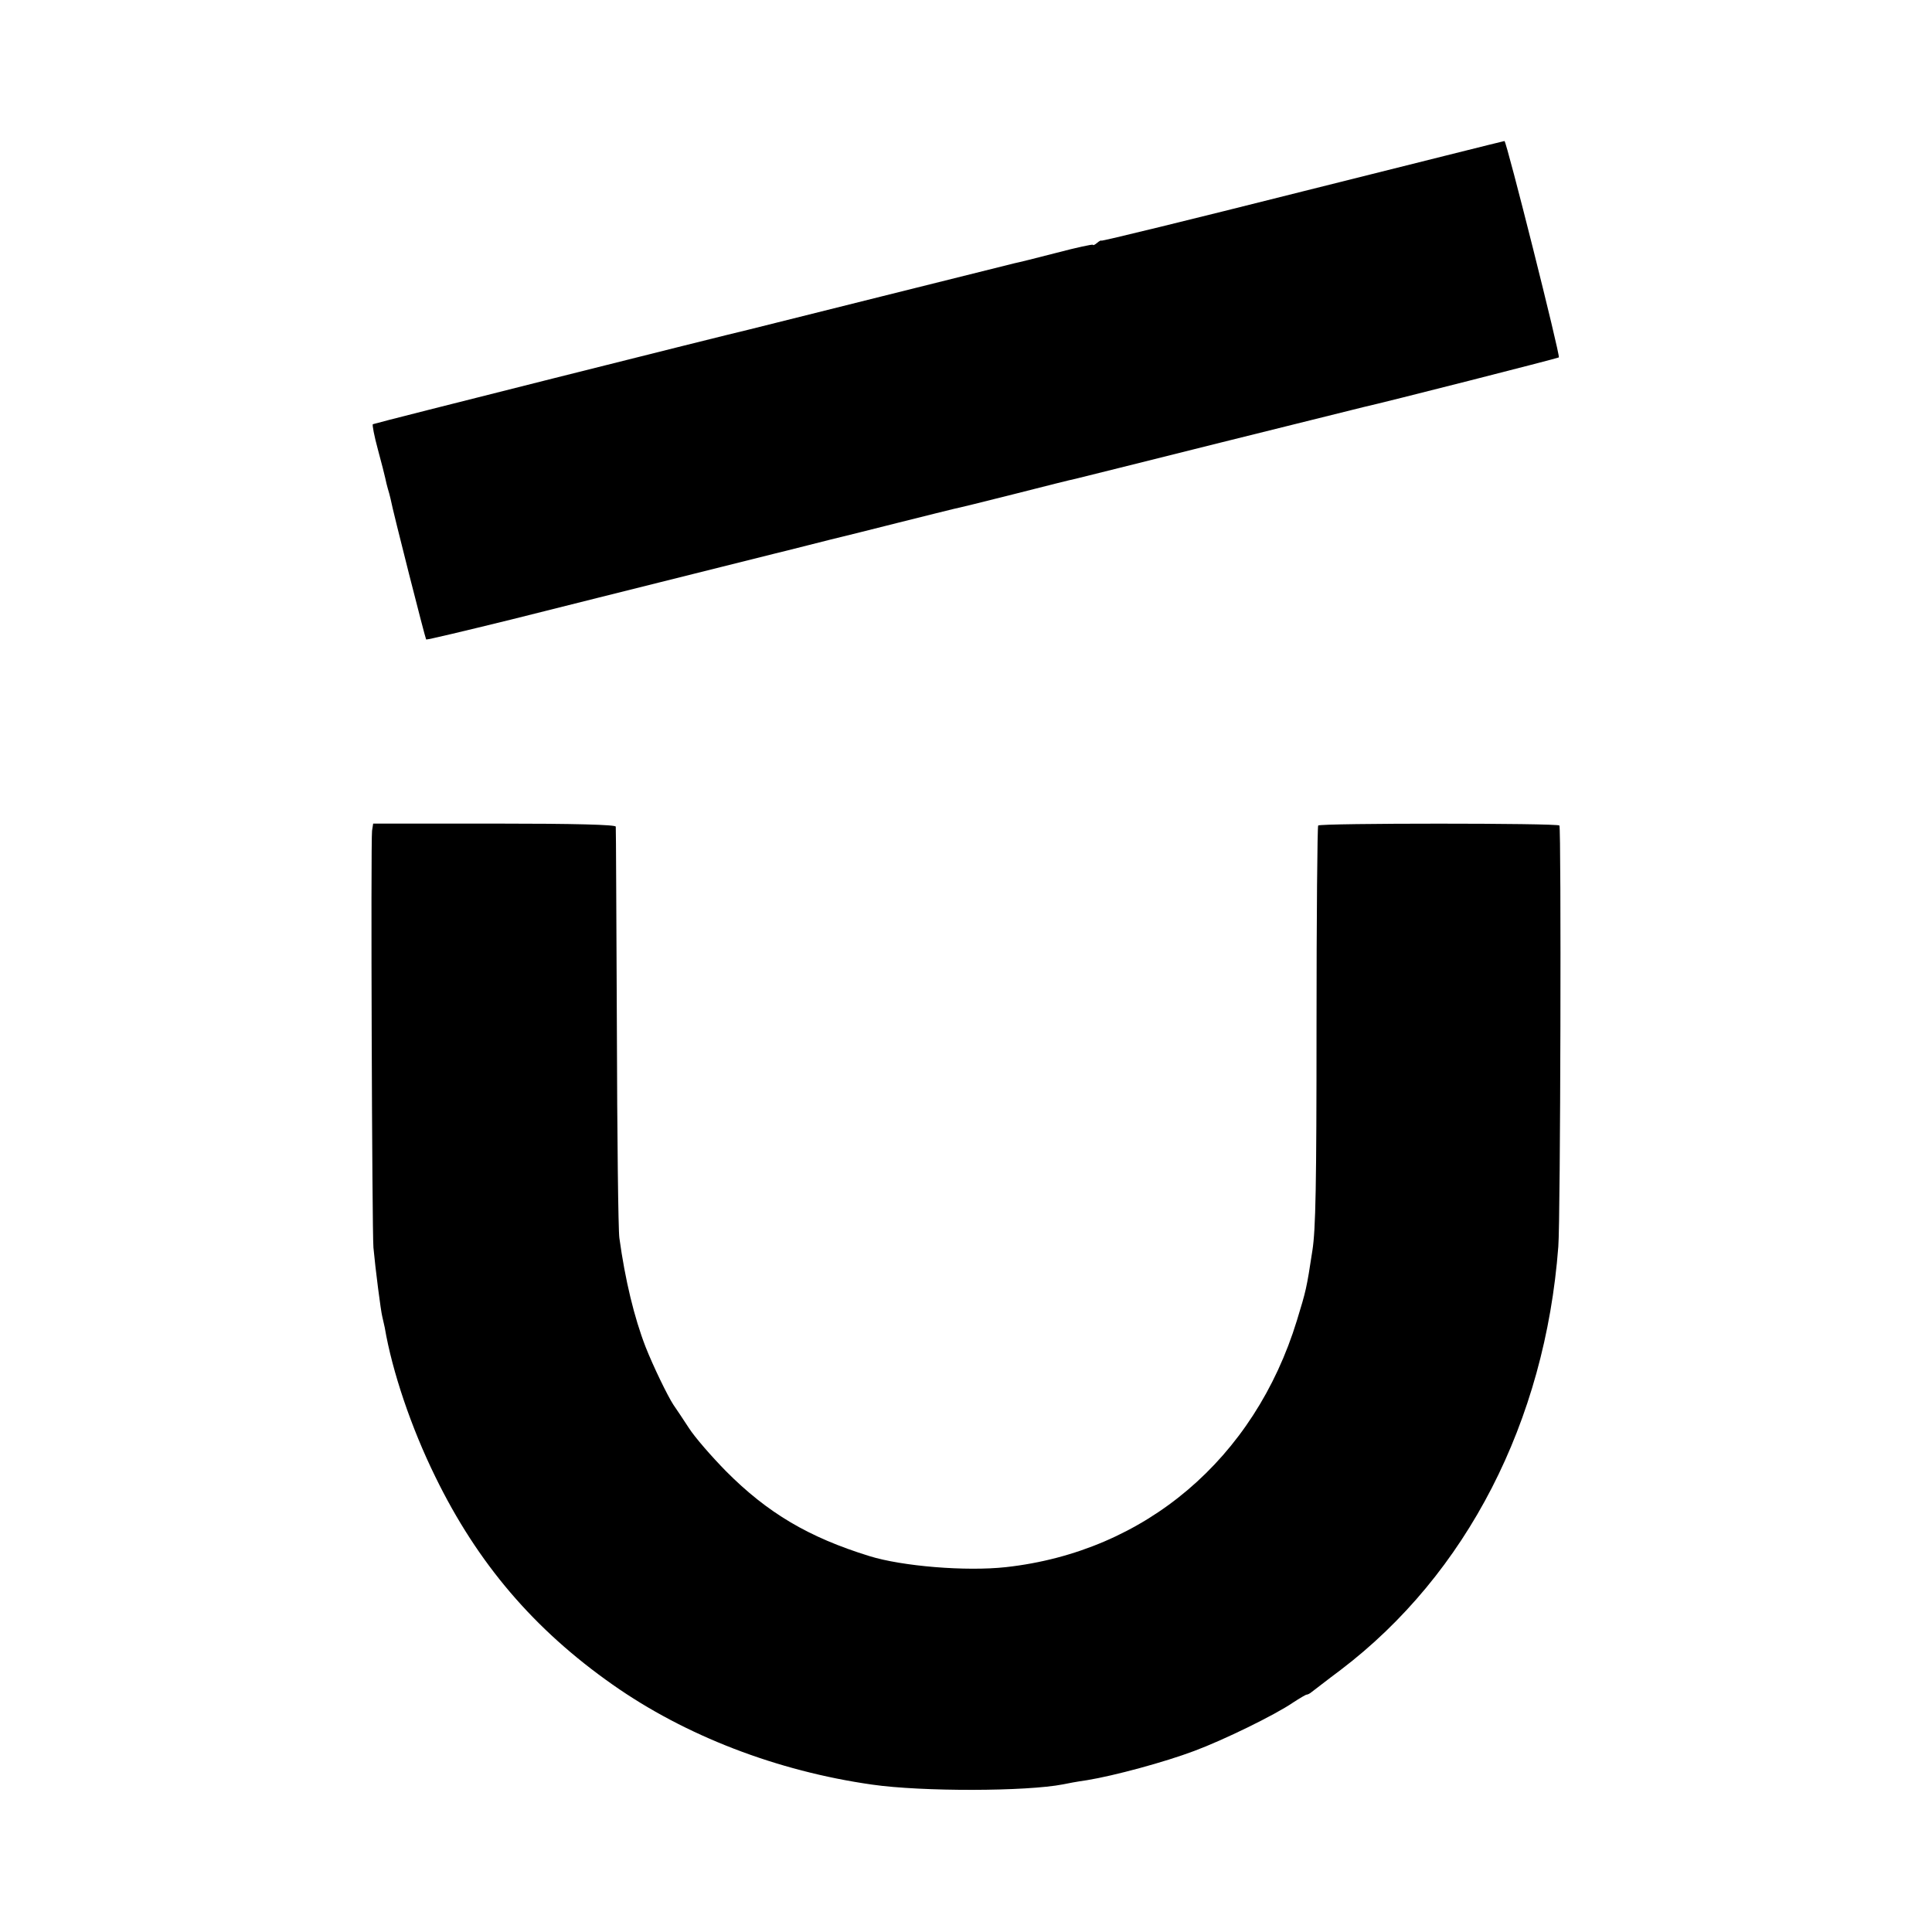
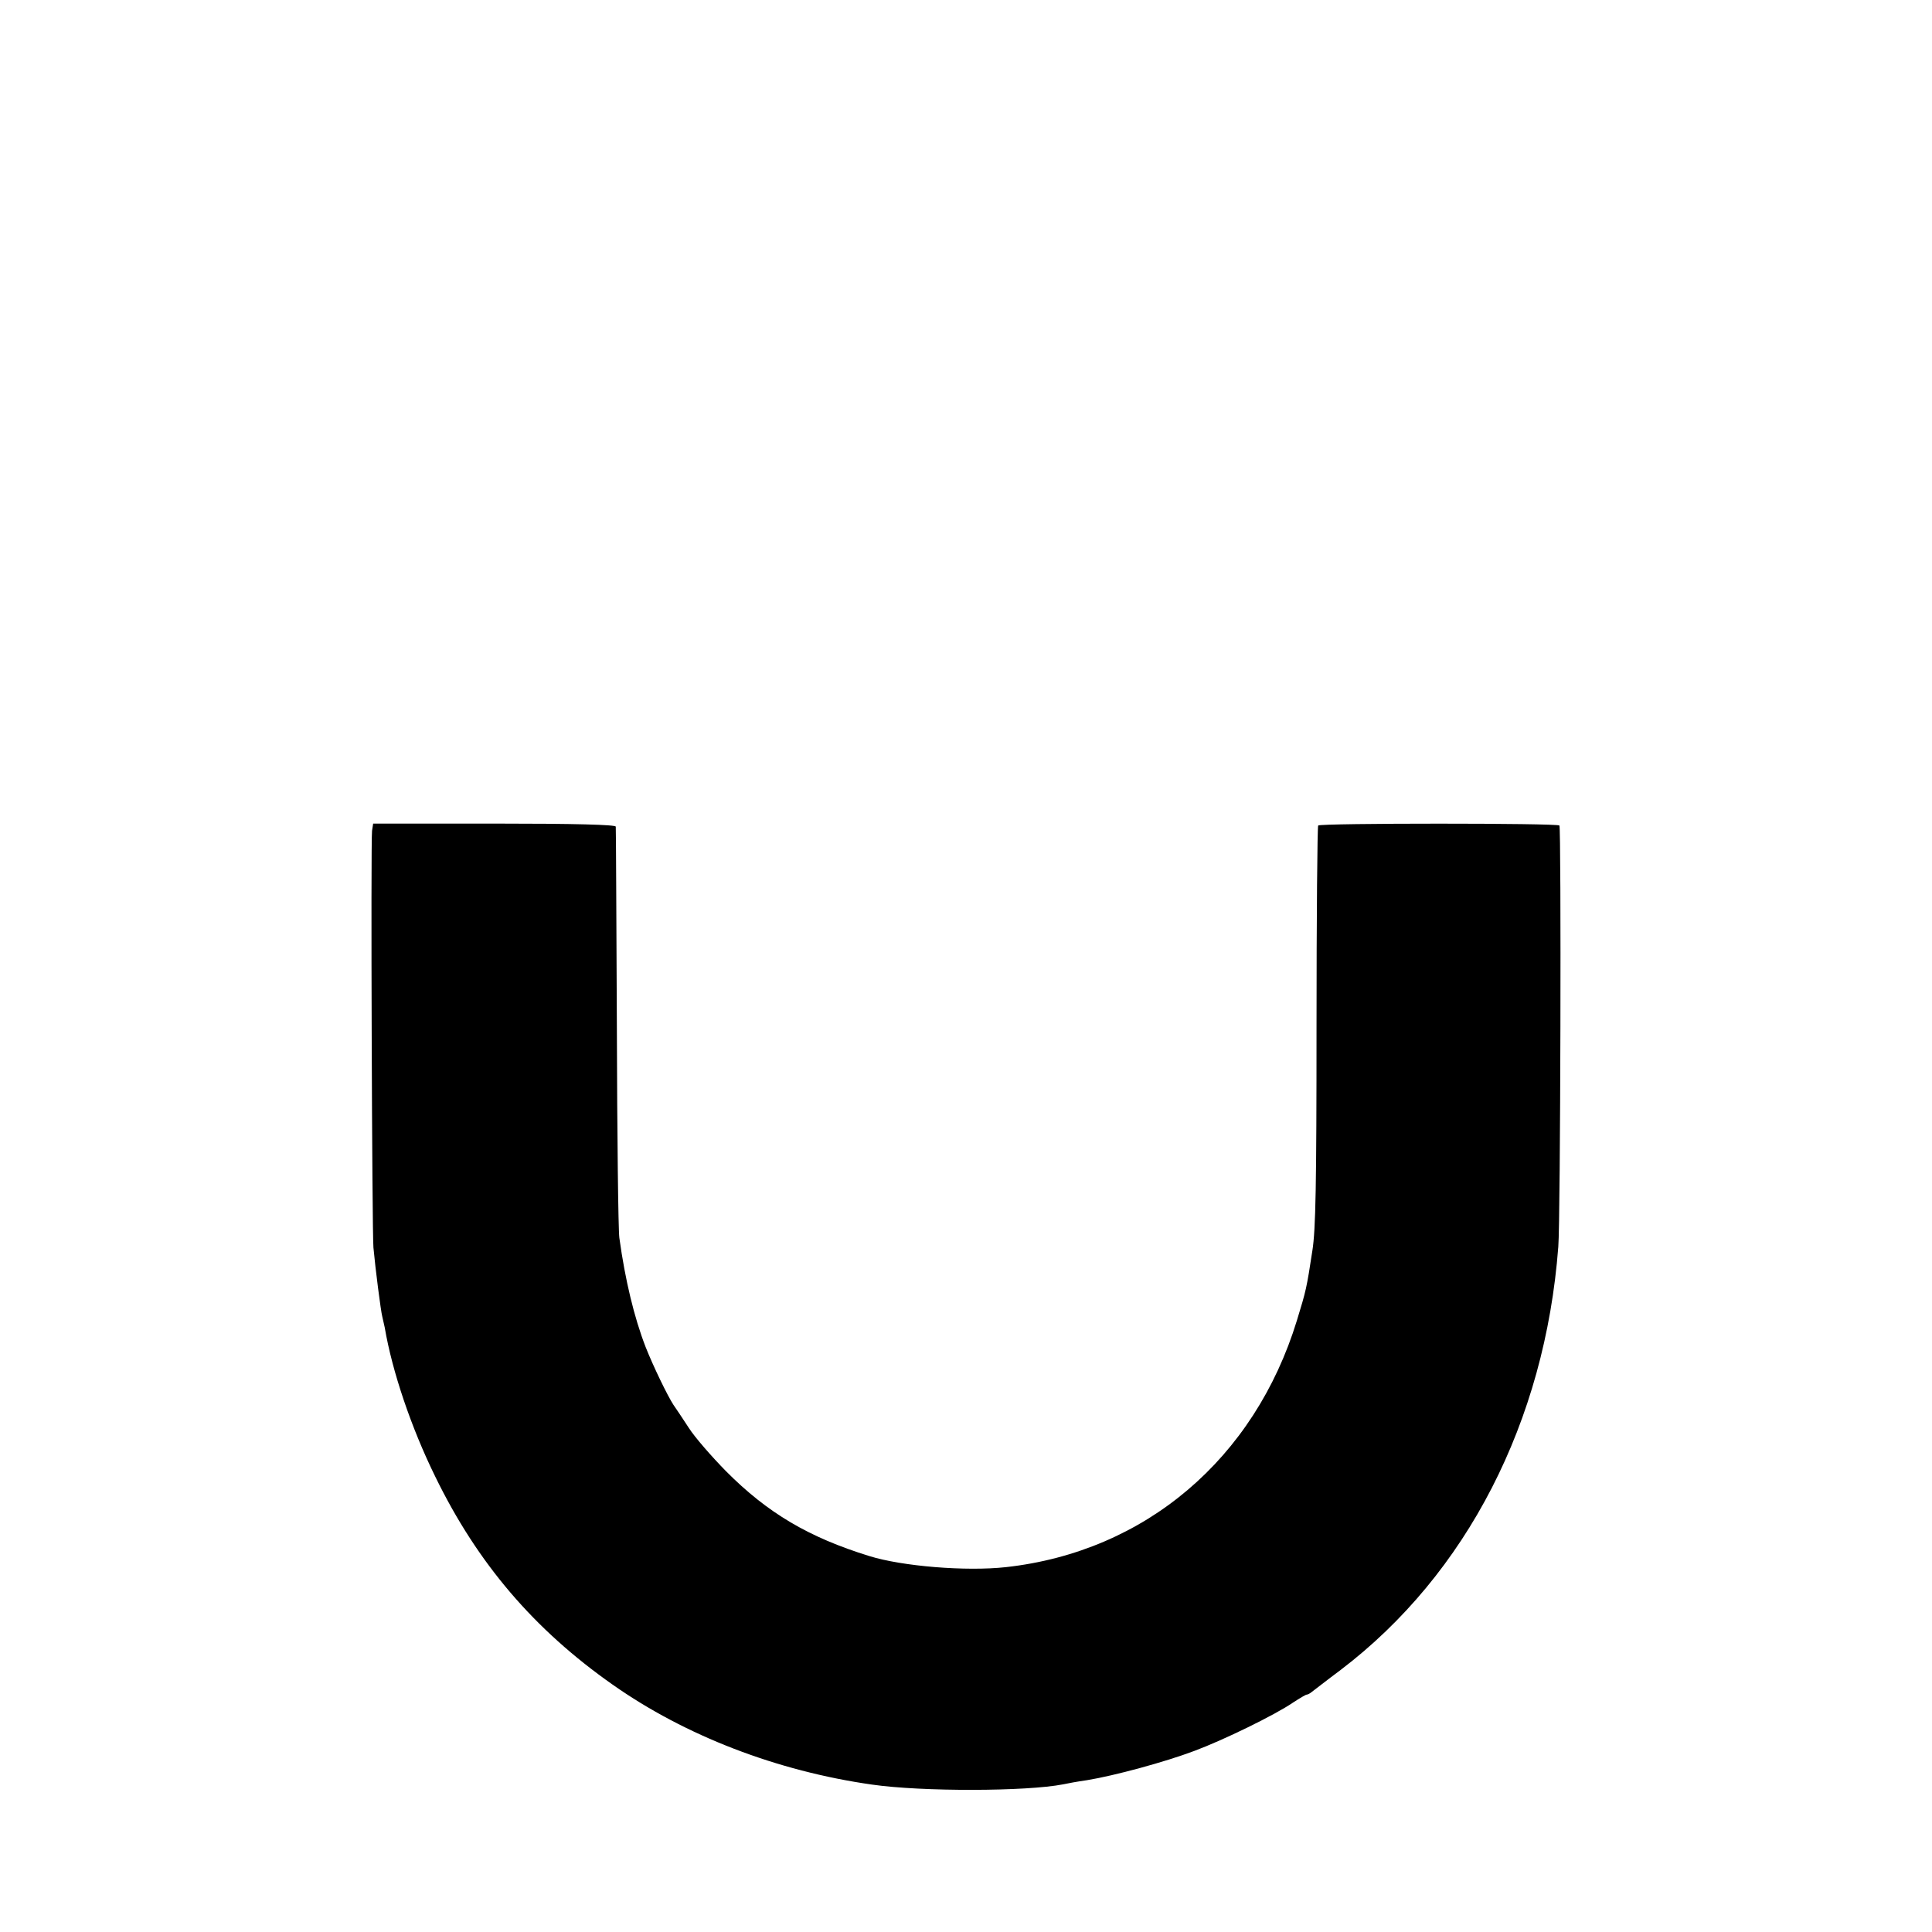
<svg xmlns="http://www.w3.org/2000/svg" version="1.0" width="700pt" height="700pt" viewBox="0 0 700 700" preserveAspectRatio="xMidYMid meet">
  <g transform="translate(0,700) scale(0.1,-0.1)" fill="#000000" stroke="none">
-     <path d="M4718 6306 c-401 -101 -728 -181 -728 -178 0 2 -7 -1 -15 -8 -8 -7 -15 -10 -15 -7 0 3 -60 -10 -132 -29 -73 -19 -142 -36 -153 -38 -11 -3 -229 -57 -485 -121 -256 -64 -472 -118 -480 -120 -63 -14 -1356 -339 -1359 -342 -3 -2 5 -43 18 -91 13 -48 25 -95 27 -105 2 -10 6 -27 9 -37 3 -10 8 -27 10 -37 9 -48 126 -507 129 -510 2 -2 140 31 307 72 167 42 311 78 319 80 8 2 107 27 220 55 113 28 212 53 220 55 8 2 53 13 100 25 47 12 92 23 100 25 8 2 62 15 120 30 58 15 112 28 120 30 8 2 98 24 200 50 102 26 194 48 205 51 11 2 110 26 220 54 110 28 209 53 221 55 11 3 247 61 525 131 277 69 511 127 519 129 77 17 705 177 708 180 6 6 -190 785 -197 784 -3 0 -333 -83 -733 -183z" />
    <path d="M1348 3990 c-5 -39 0 -1448 5 -1510 7 -77 27 -232 32 -250 2 -8 6 -26 9 -40 27 -159 96 -363 183 -540 153 -314 358 -554 643 -754 263 -185 595 -313 940 -362 181 -26 559 -25 692 1 13 3 51 10 86 15 99 16 283 66 389 106 105 39 292 130 359 176 23 15 45 28 48 28 4 0 12 4 19 10 7 5 54 42 105 80 456 347 740 899 788 1533 8 98 11 1516 4 1526 -6 9 -866 9 -874 0 -3 -3 -6 -330 -6 -726 0 -578 -3 -738 -15 -814 -21 -138 -23 -145 -56 -253 -154 -502 -550 -838 -1054 -894 -145 -16 -376 3 -495 40 -220 68 -369 156 -520 308 -52 53 -113 123 -134 156 -21 32 -46 70 -56 84 -21 32 -73 139 -101 210 -41 106 -74 242 -95 395 -4 28 -8 372 -9 765 -2 393 -3 720 -4 725 -1 7 -147 11 -440 11 l-439 0 -4 -26z" />
  </g>
</svg>